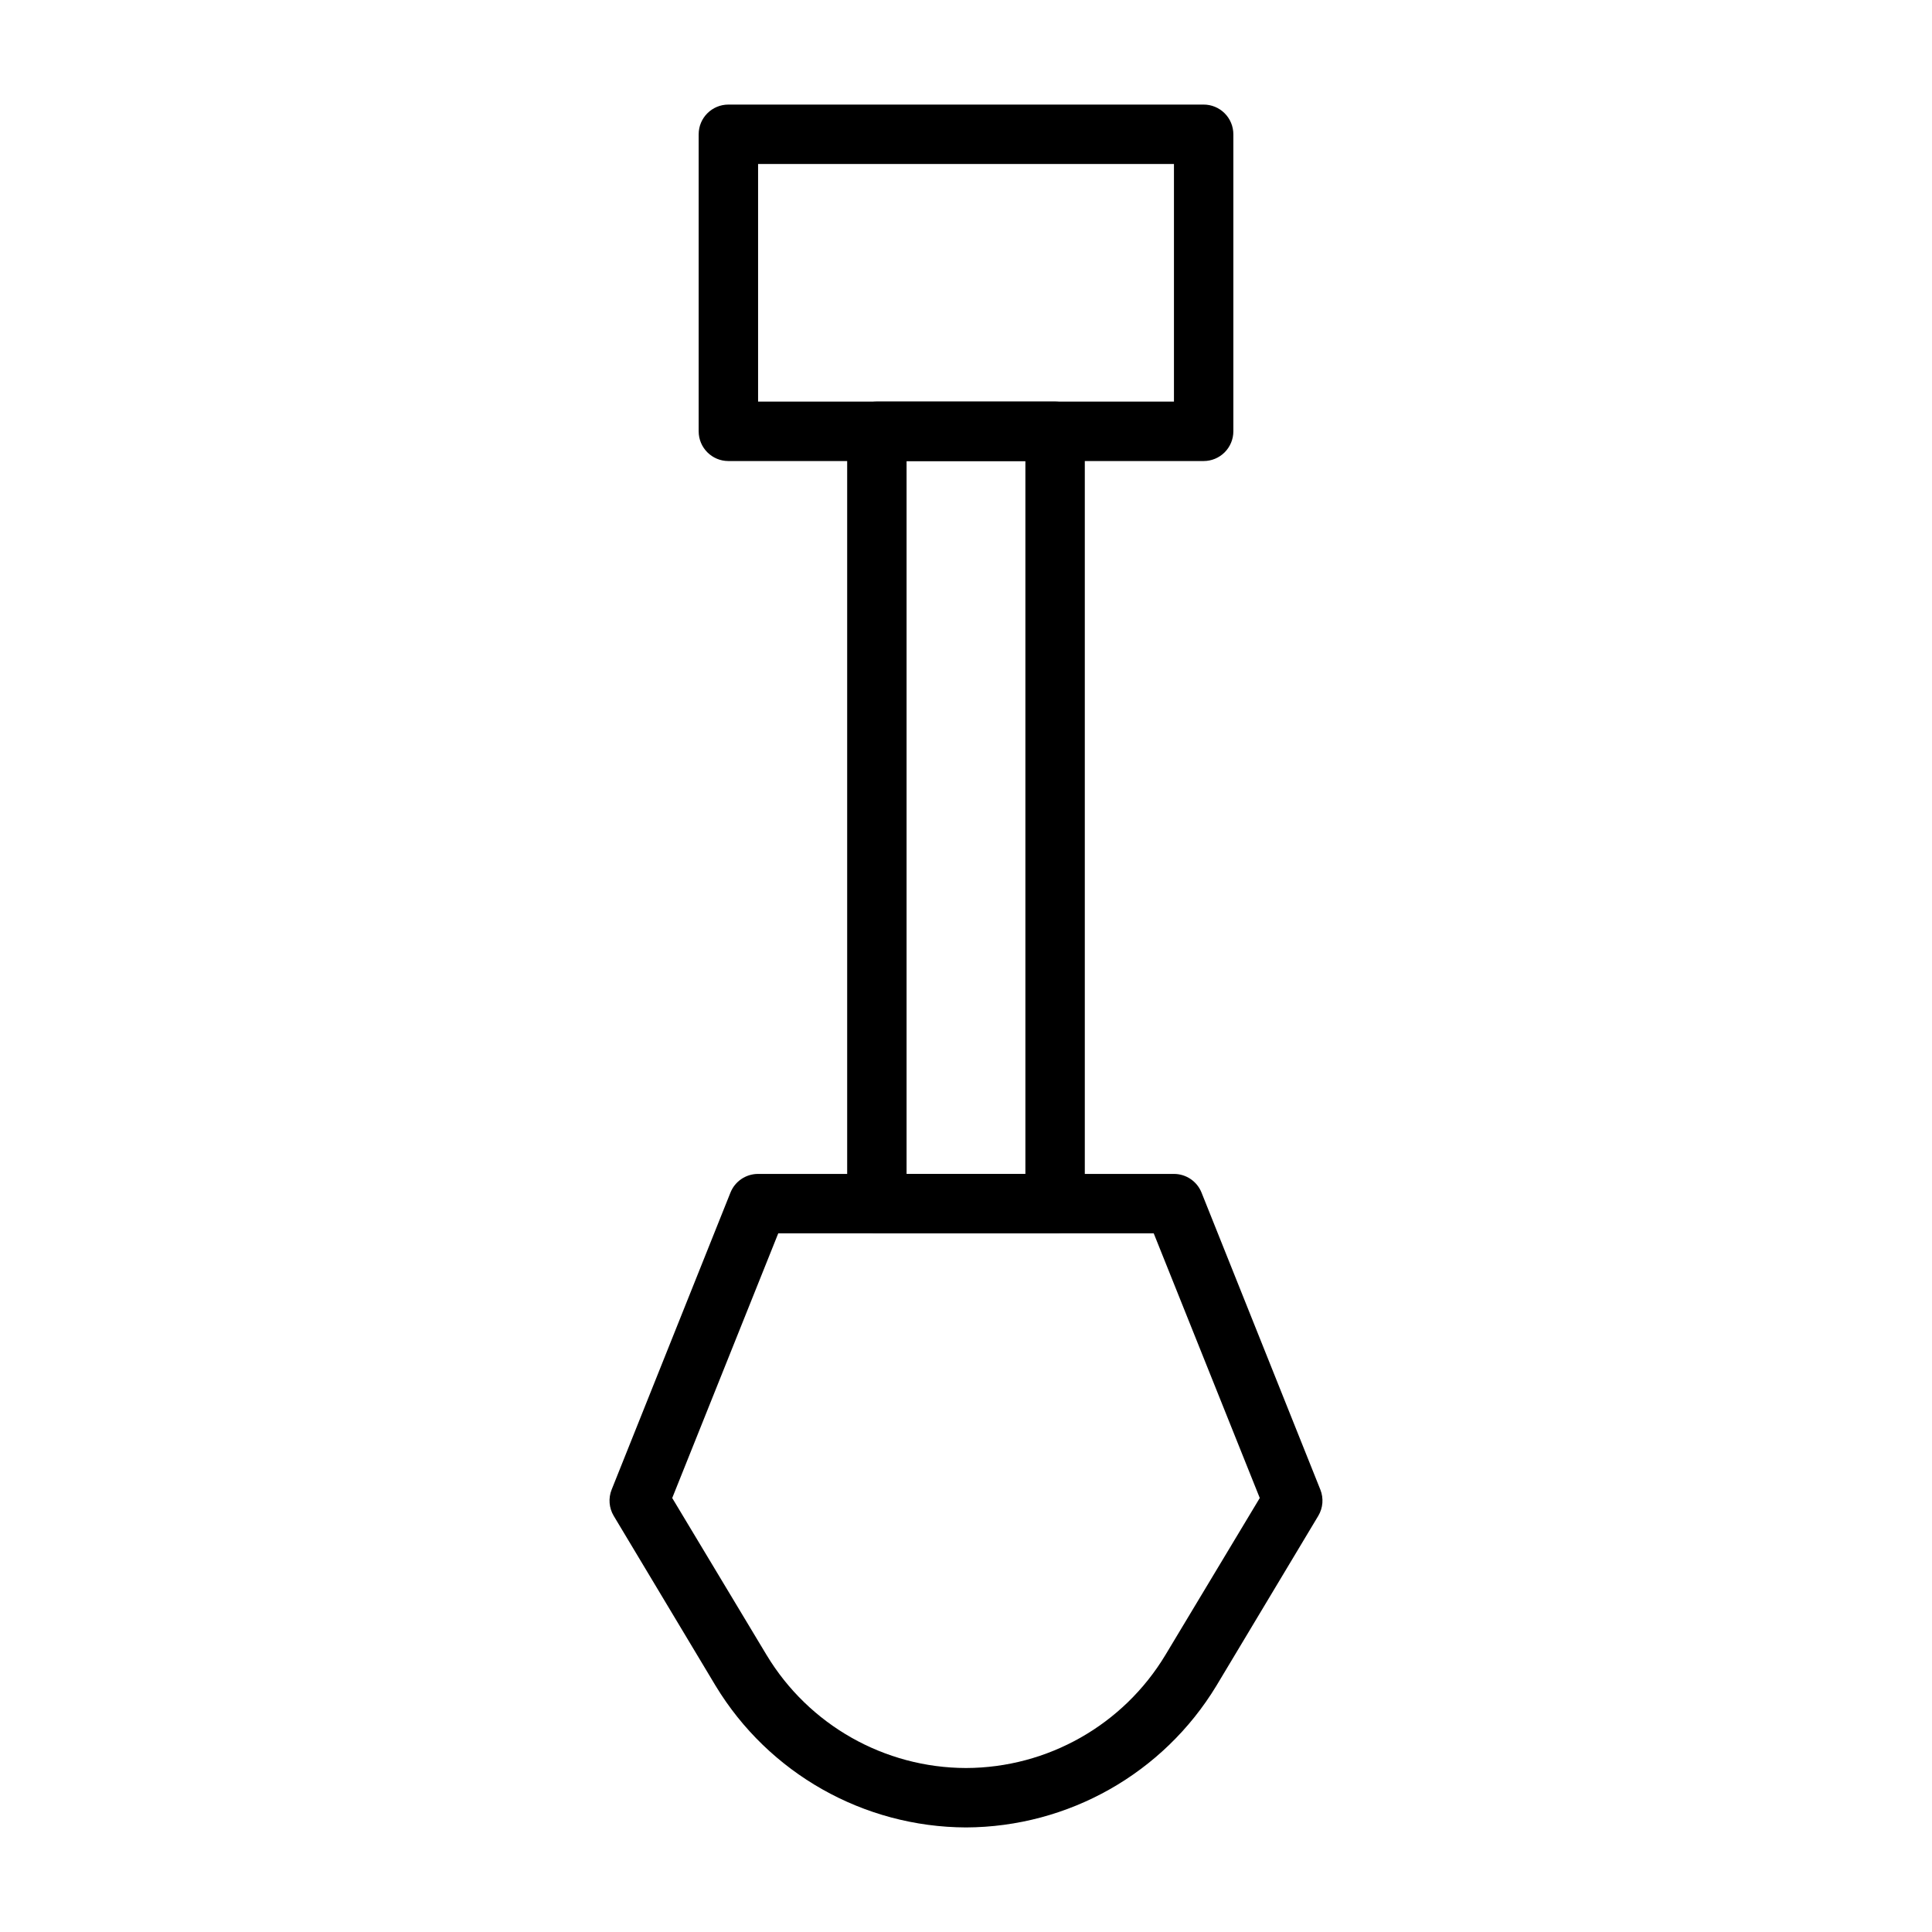
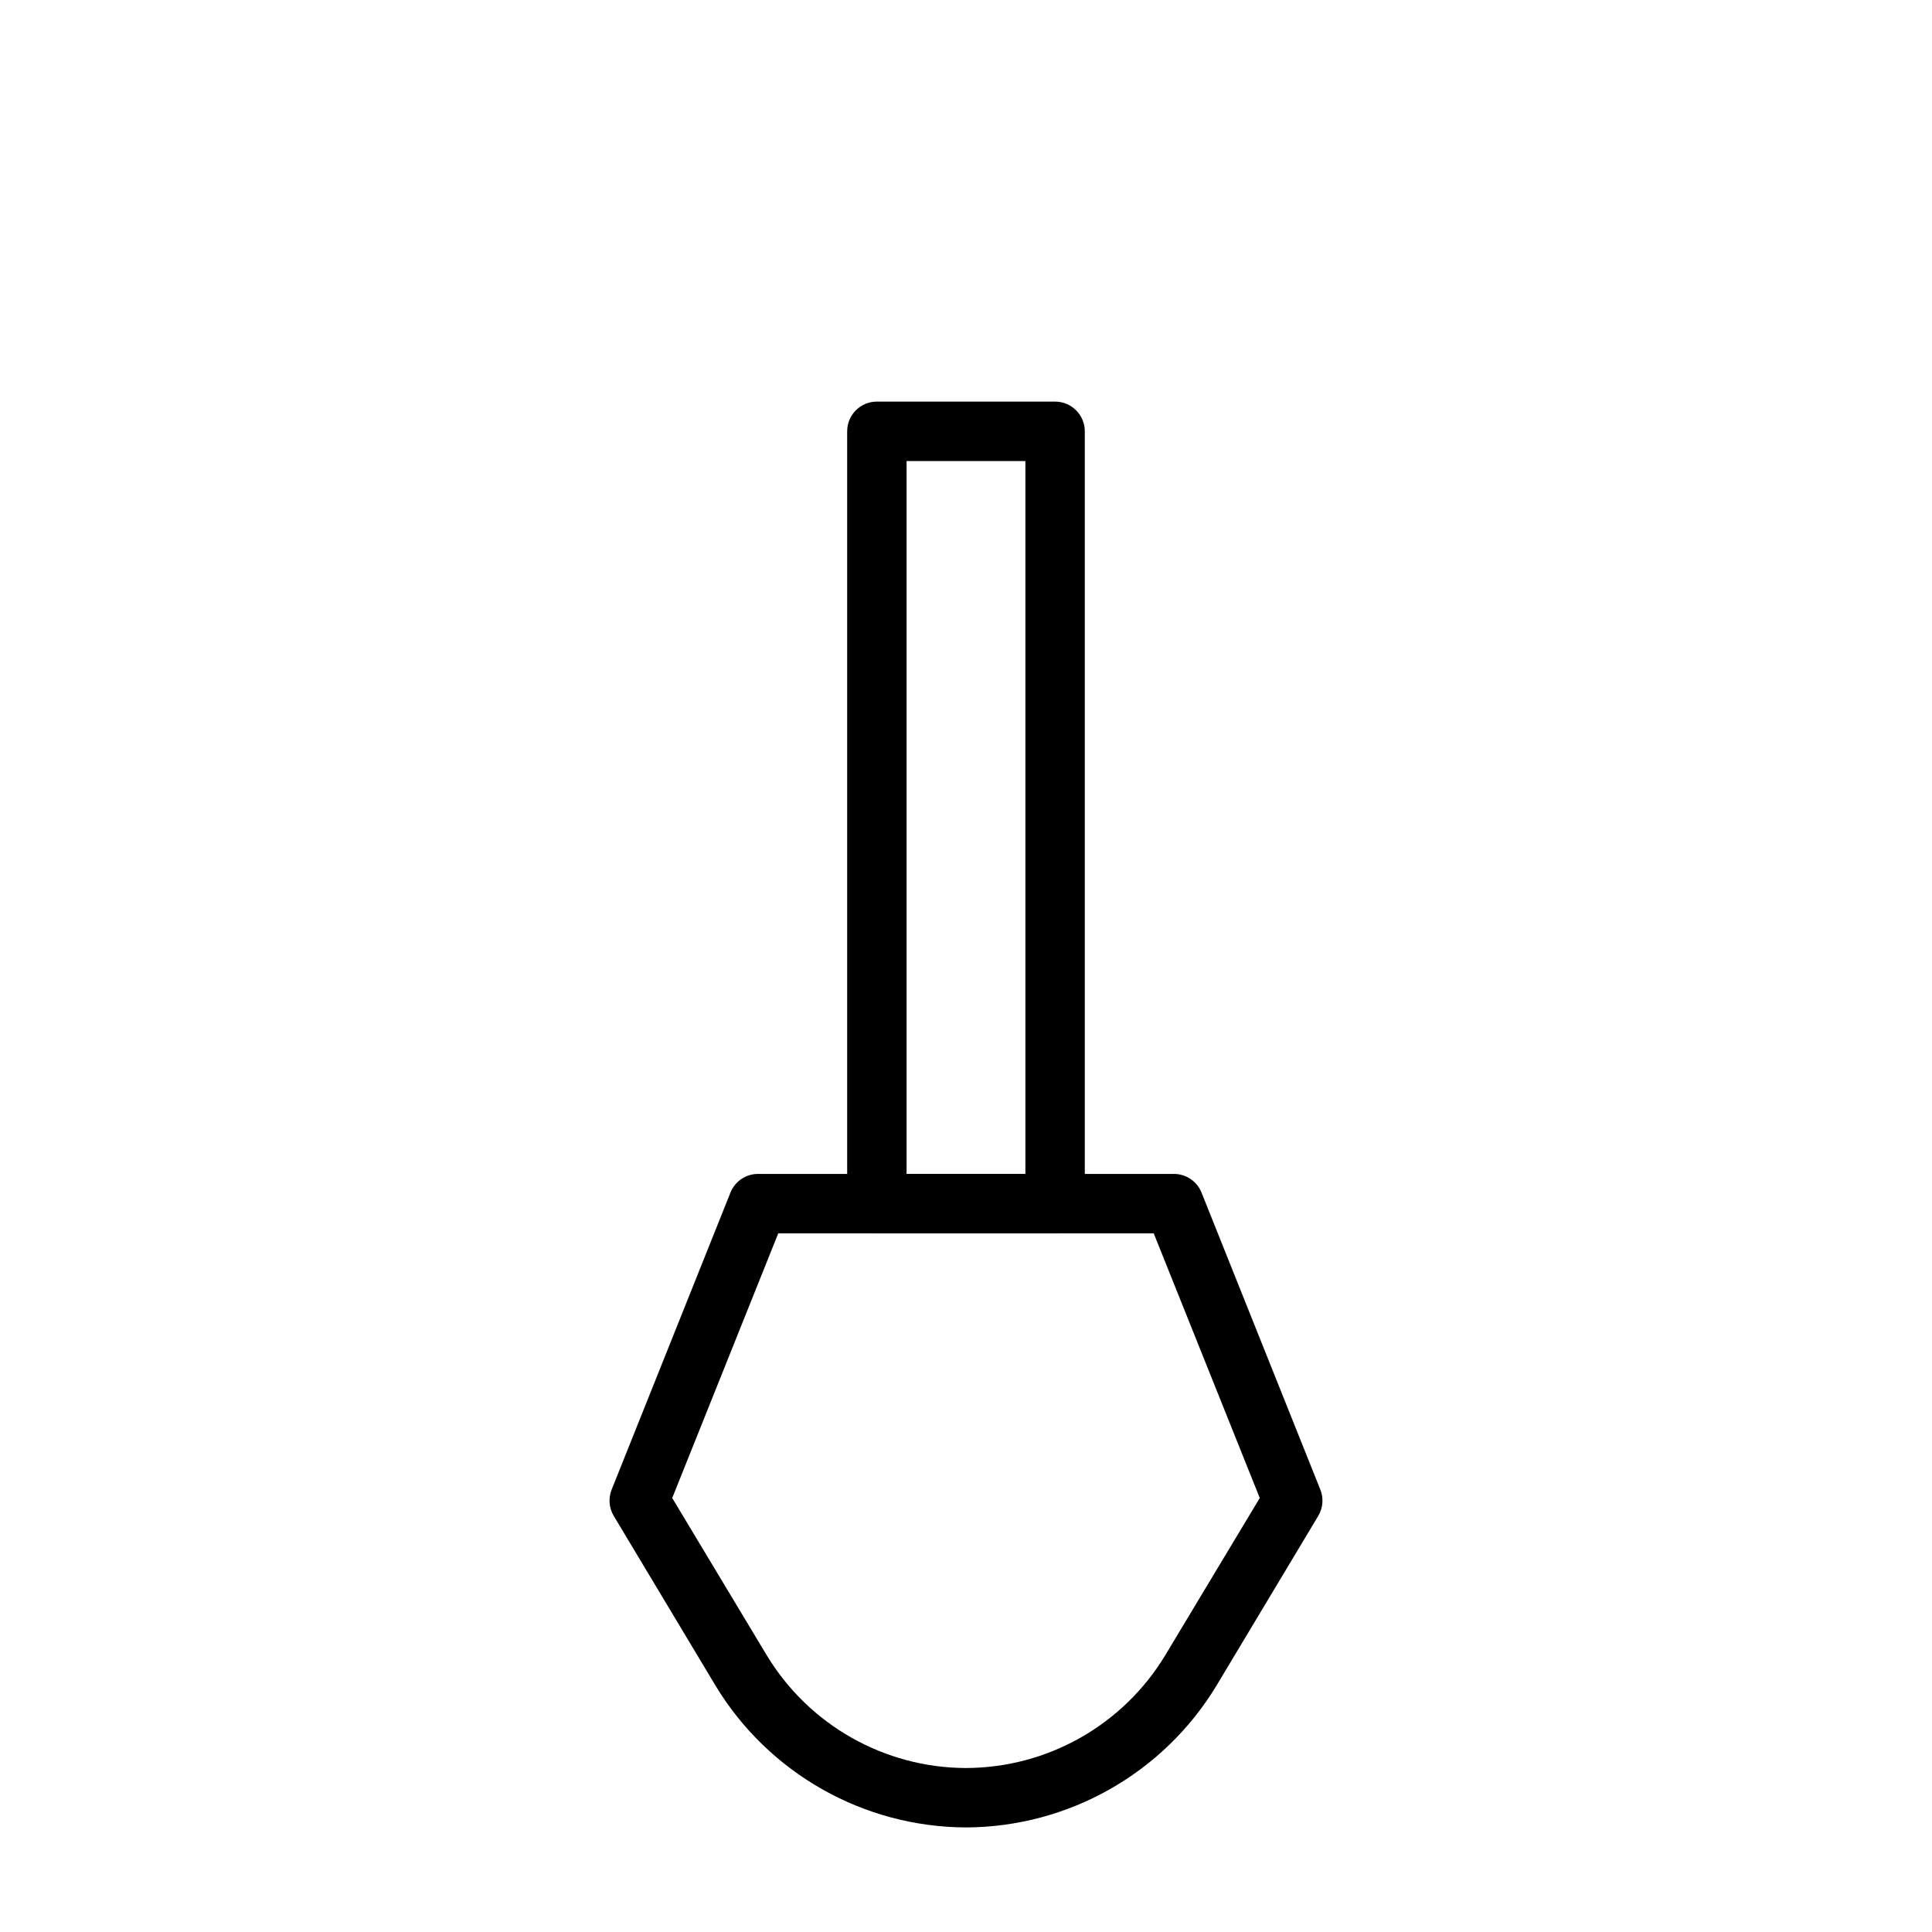
<svg xmlns="http://www.w3.org/2000/svg" fill="#000000" width="800px" height="800px" version="1.1" viewBox="144 144 512 512">
  <g>
-     <path d="m462.98 266.18h-125.95c-4.348 0-7.875-3.527-7.875-7.875v-78.719c0-4.348 3.527-7.871 7.875-7.871h125.95c2.086 0 4.09 0.828 5.566 2.305 1.473 1.477 2.305 3.477 2.305 5.566v78.719c0 2.09-0.832 4.09-2.305 5.566-1.477 1.477-3.481 2.309-5.566 2.309zm-118.08-15.746h110.21v-62.977h-110.21z" />
    <path d="m423.61 470.85h-47.23c-4.348 0-7.871-3.523-7.871-7.871v-204.68c0-4.348 3.523-7.871 7.871-7.871h47.23c2.09 0 4.09 0.828 5.566 2.305 1.477 1.477 2.309 3.481 2.309 5.566v204.68c0 2.086-0.832 4.09-2.309 5.566-1.477 1.473-3.477 2.305-5.566 2.305zm-39.359-15.742h31.488v-188.93h-31.488z" />
    <path d="m400 628.29c-27.152-0.105-52.293-14.328-66.363-37.551l-27-45.027c-1.25-2.102-1.453-4.66-0.551-6.93l31.488-78.719c1.191-2.996 4.094-4.965 7.32-4.961h110.21c3.227-0.004 6.129 1.965 7.32 4.961l31.488 78.719c0.902 2.269 0.699 4.828-0.551 6.93l-27 45.027c-14.07 23.223-39.211 37.445-66.359 37.551zm-77.855-87.301 25.031 41.645v-0.004c11.172 18.516 31.199 29.859 52.824 29.914 21.625-0.055 41.648-11.398 52.82-29.914l25.031-41.645-28.102-70.137h-99.504z" />
  </g>
</svg>